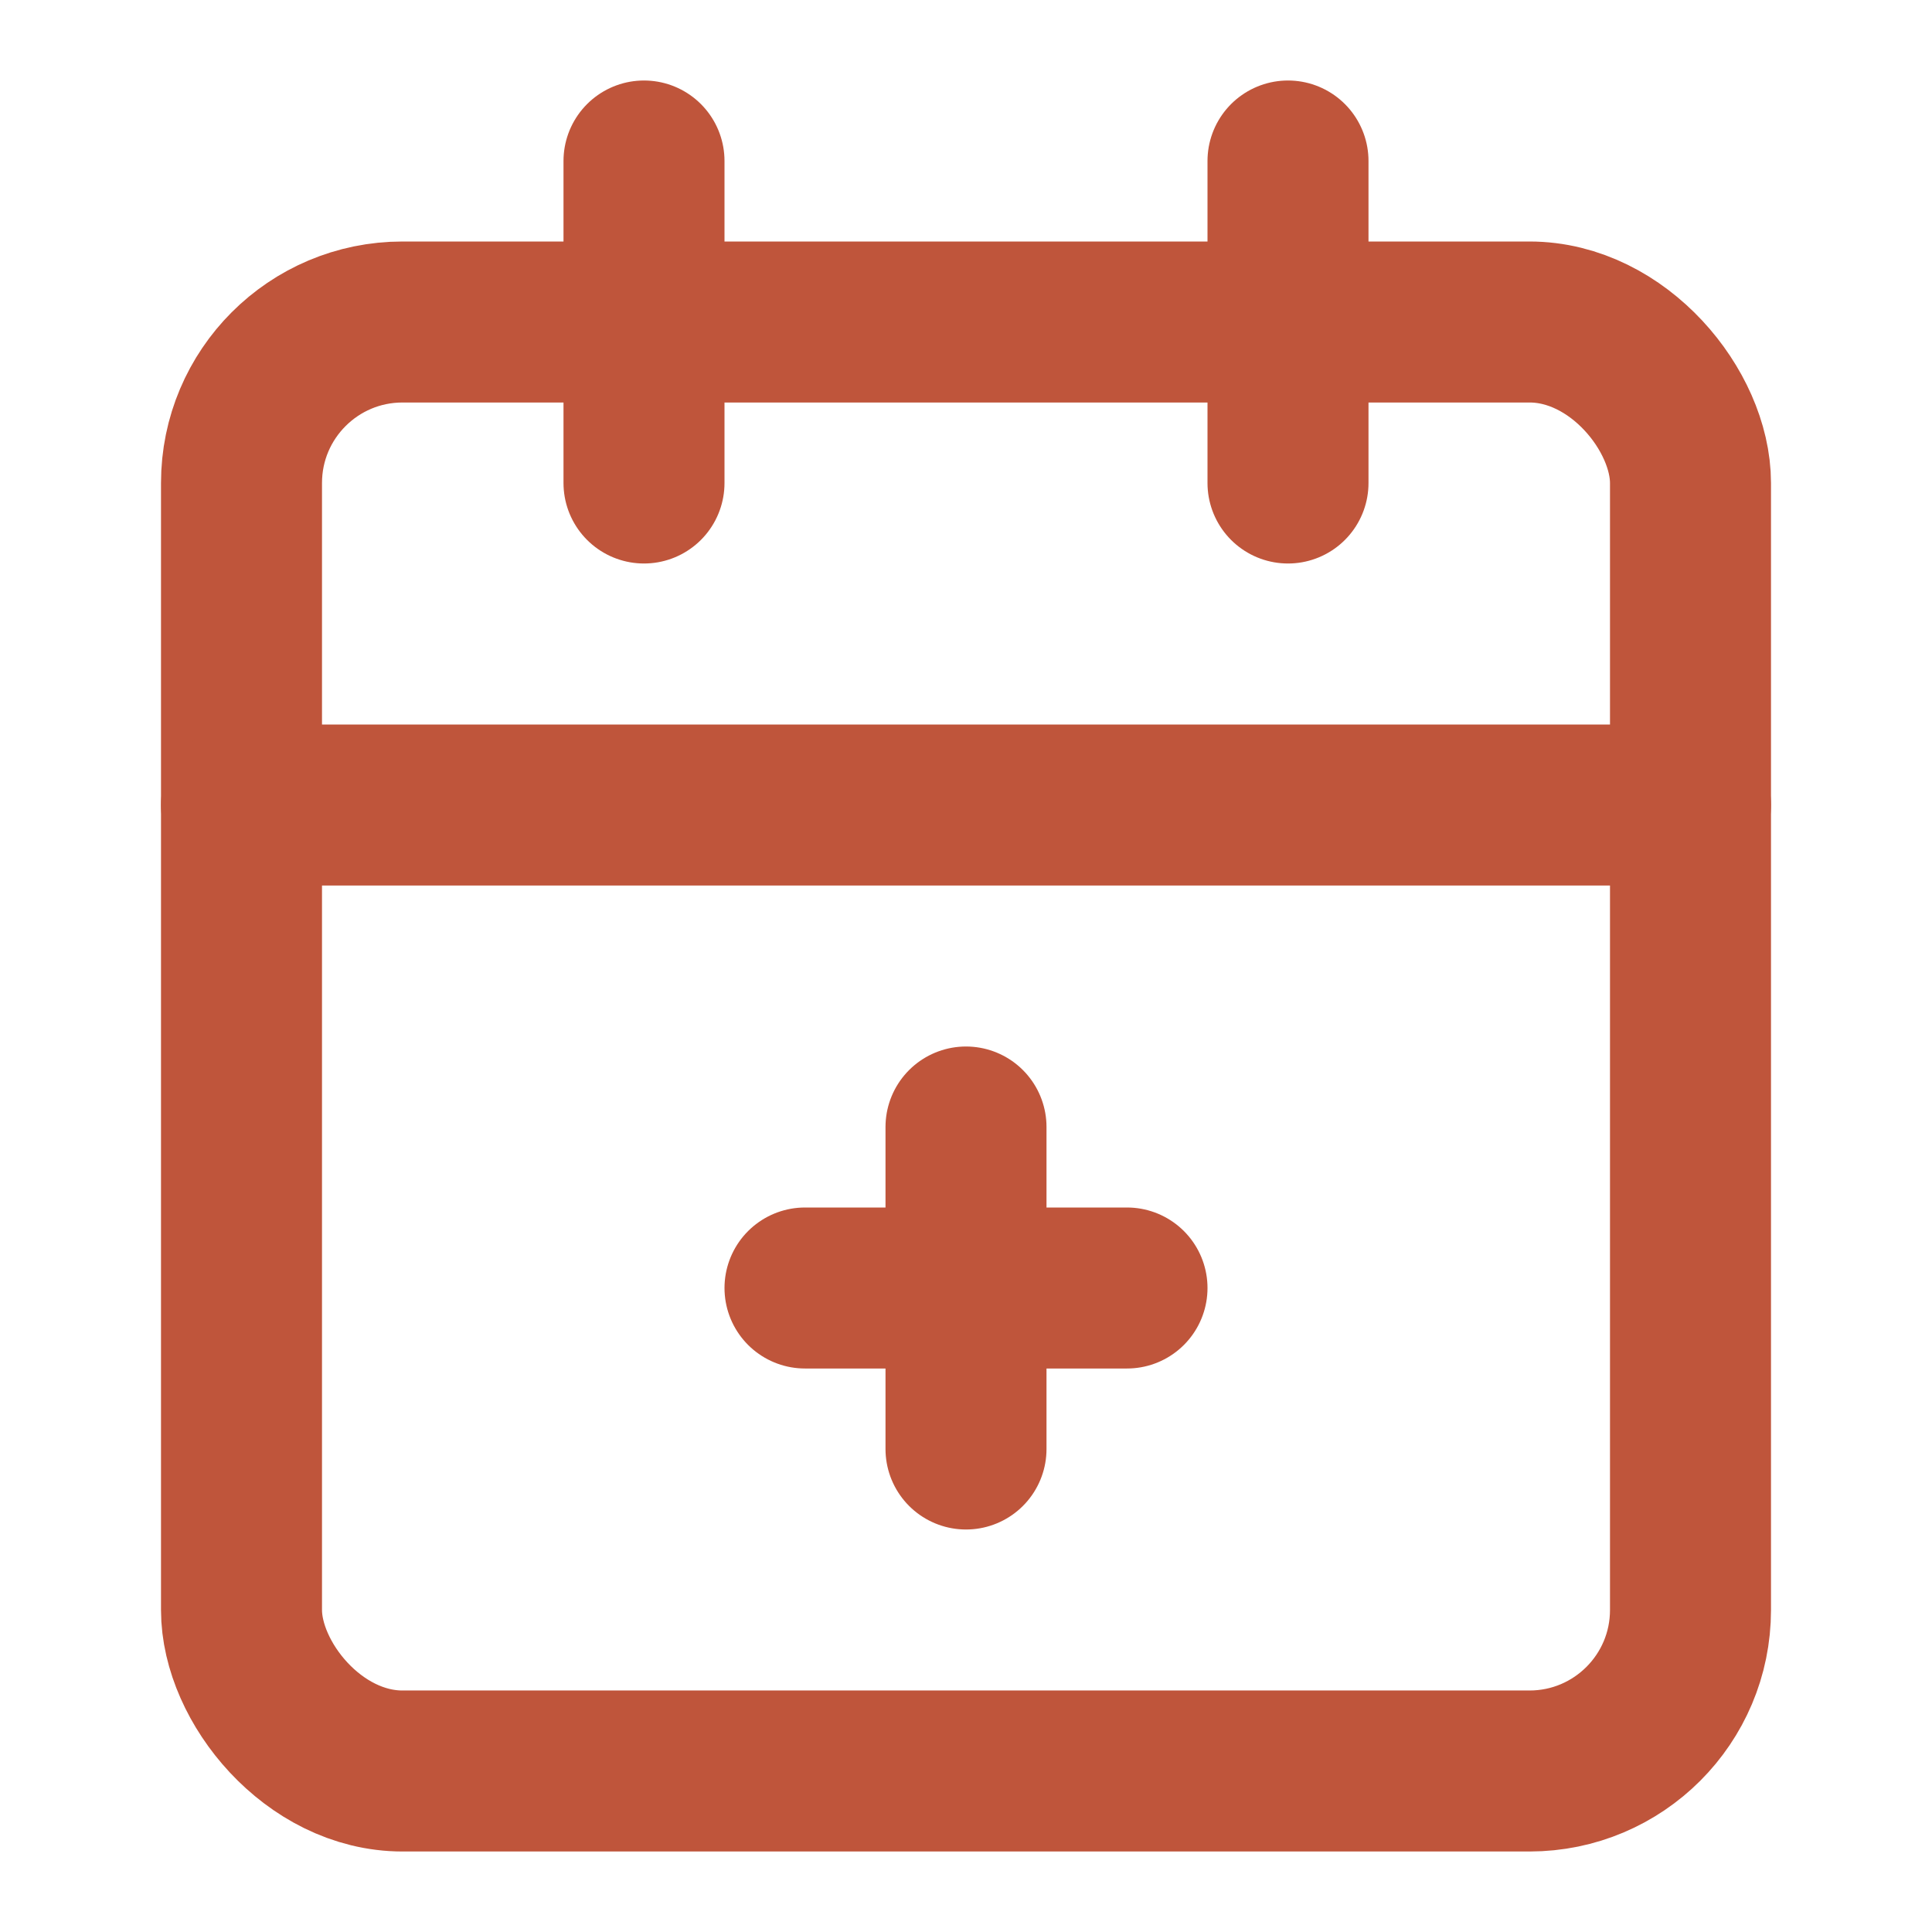
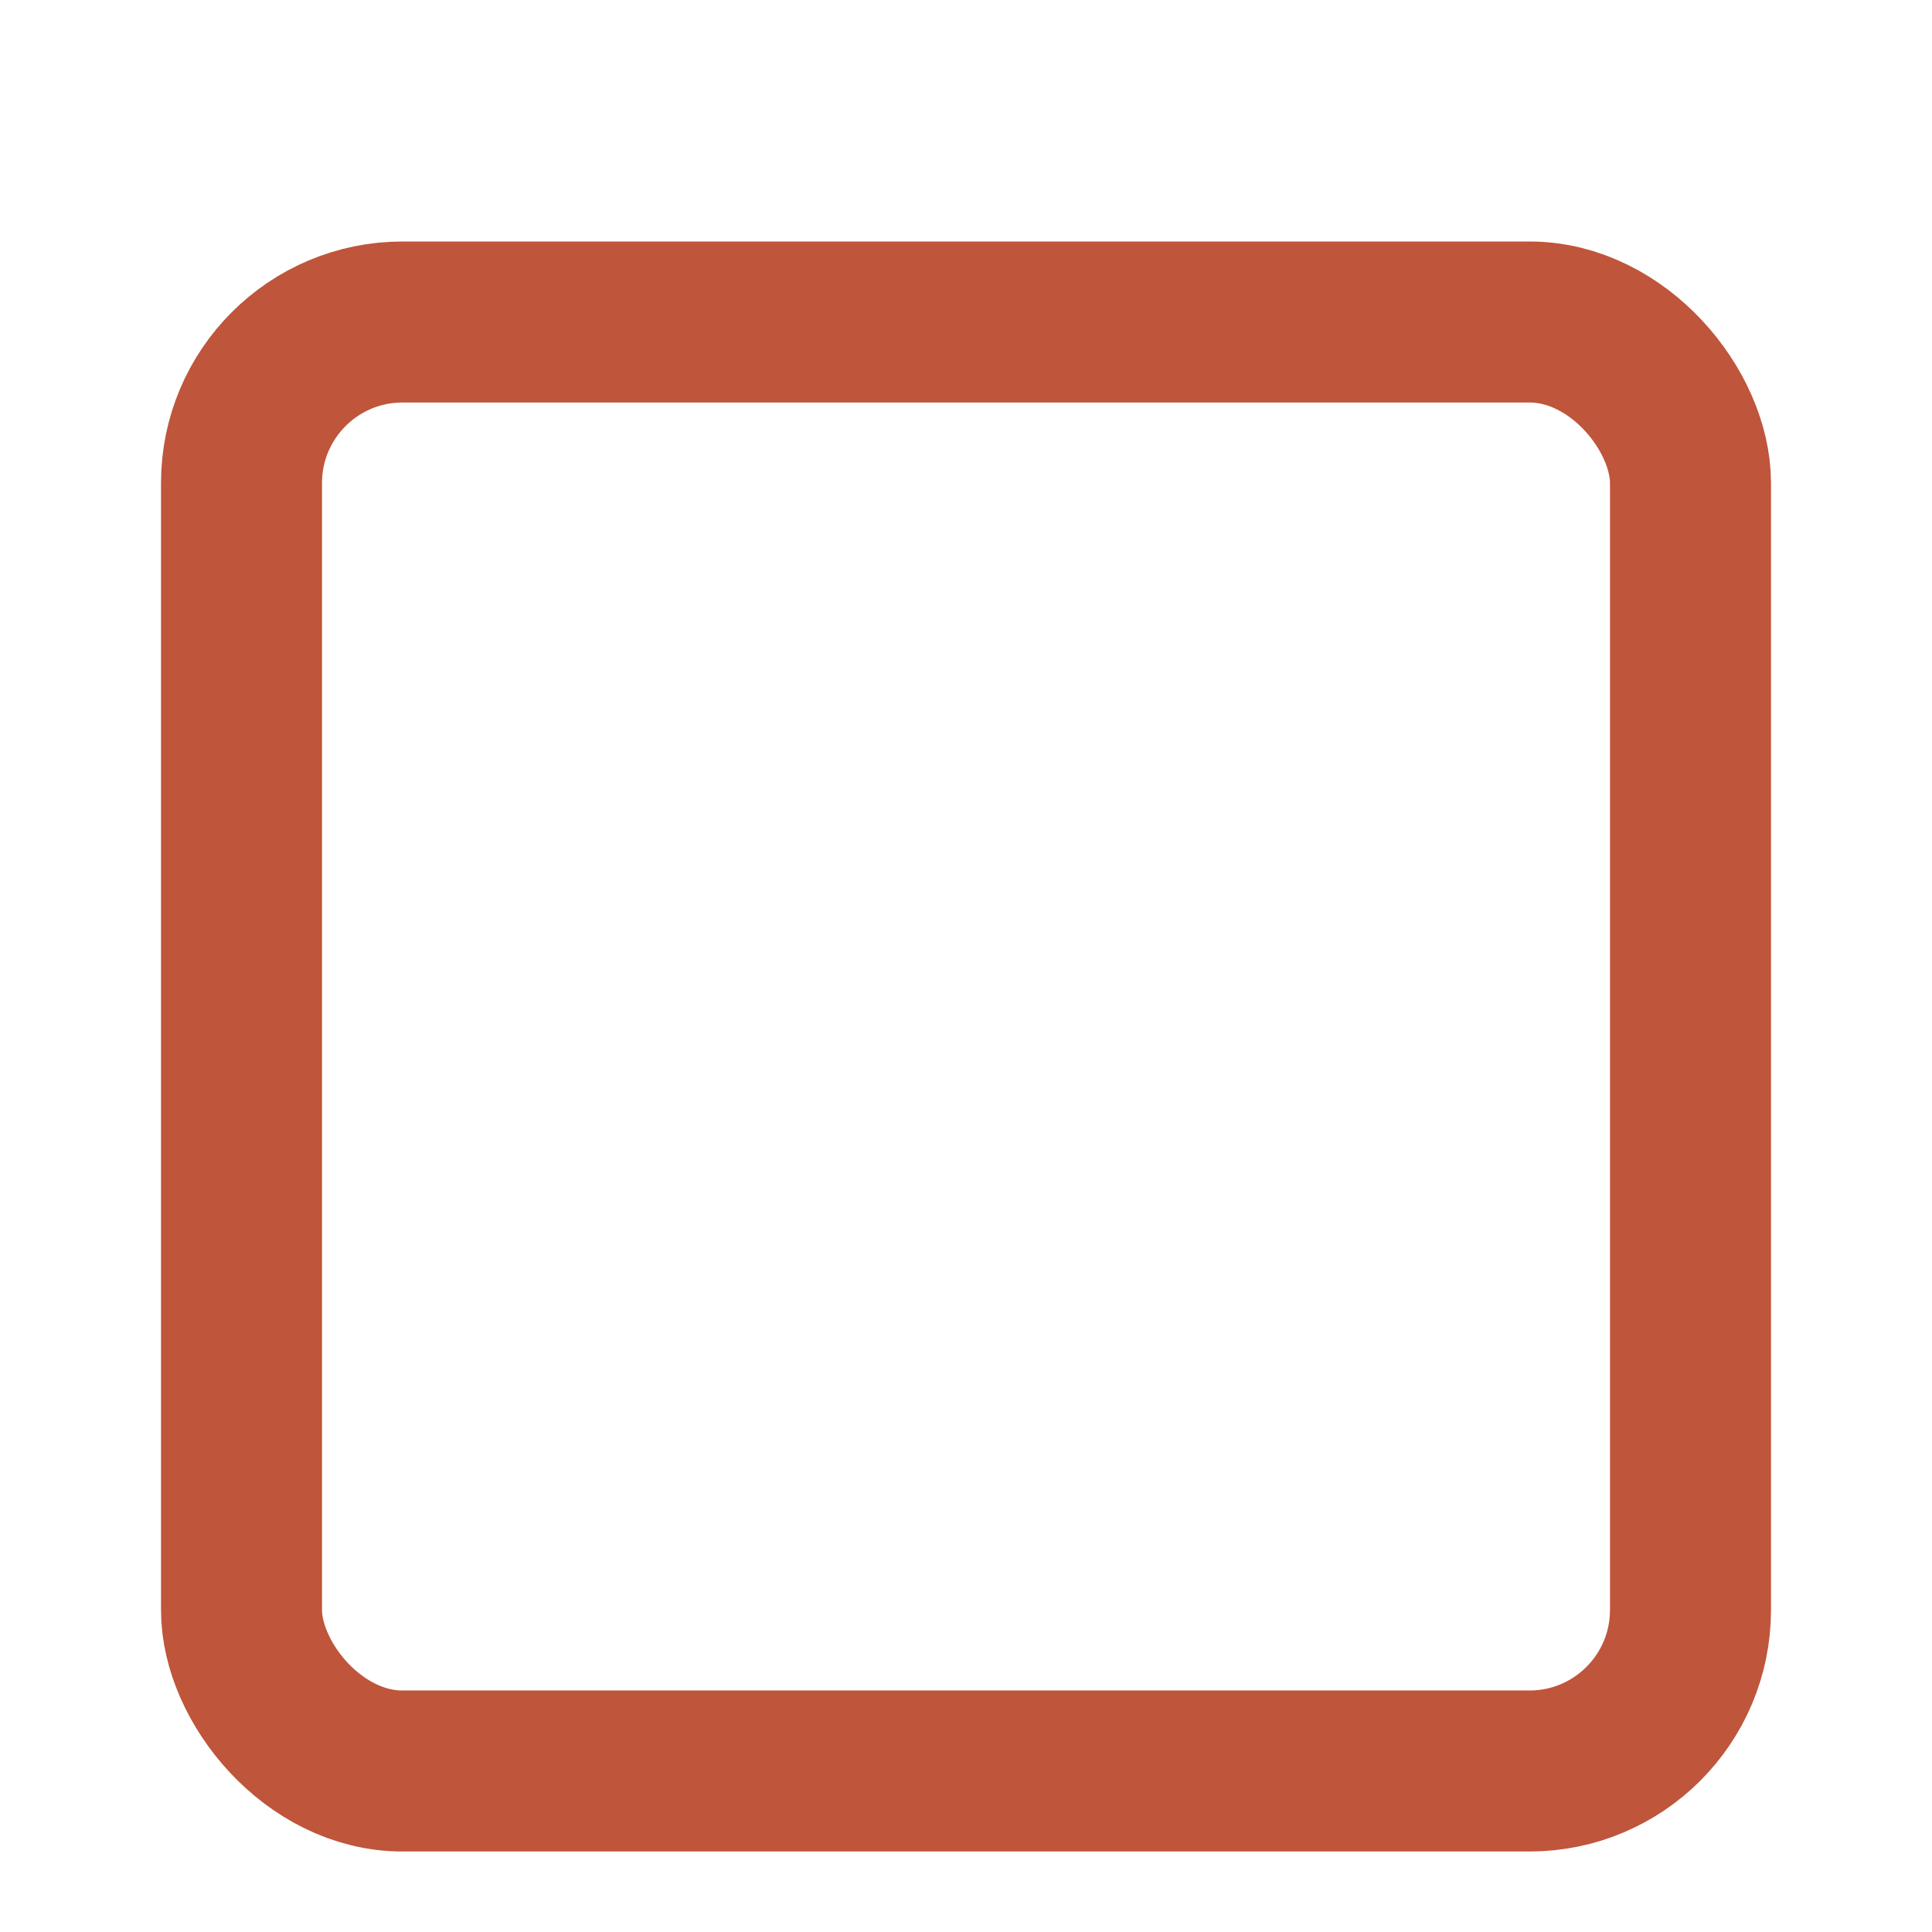
<svg xmlns="http://www.w3.org/2000/svg" width="24" height="24" fill="none" stroke="#bf553b" stroke-linecap="round" stroke-linejoin="round" stroke-width="2" class="lucide lucide-calendar-plus-2">
-   <path d="M8 2v4m8-4v4" />
  <rect width="18" height="18" x="3" y="4" rx="2" />
-   <path d="M3 10h18m-11 6h4m-2-2v4" />
</svg>